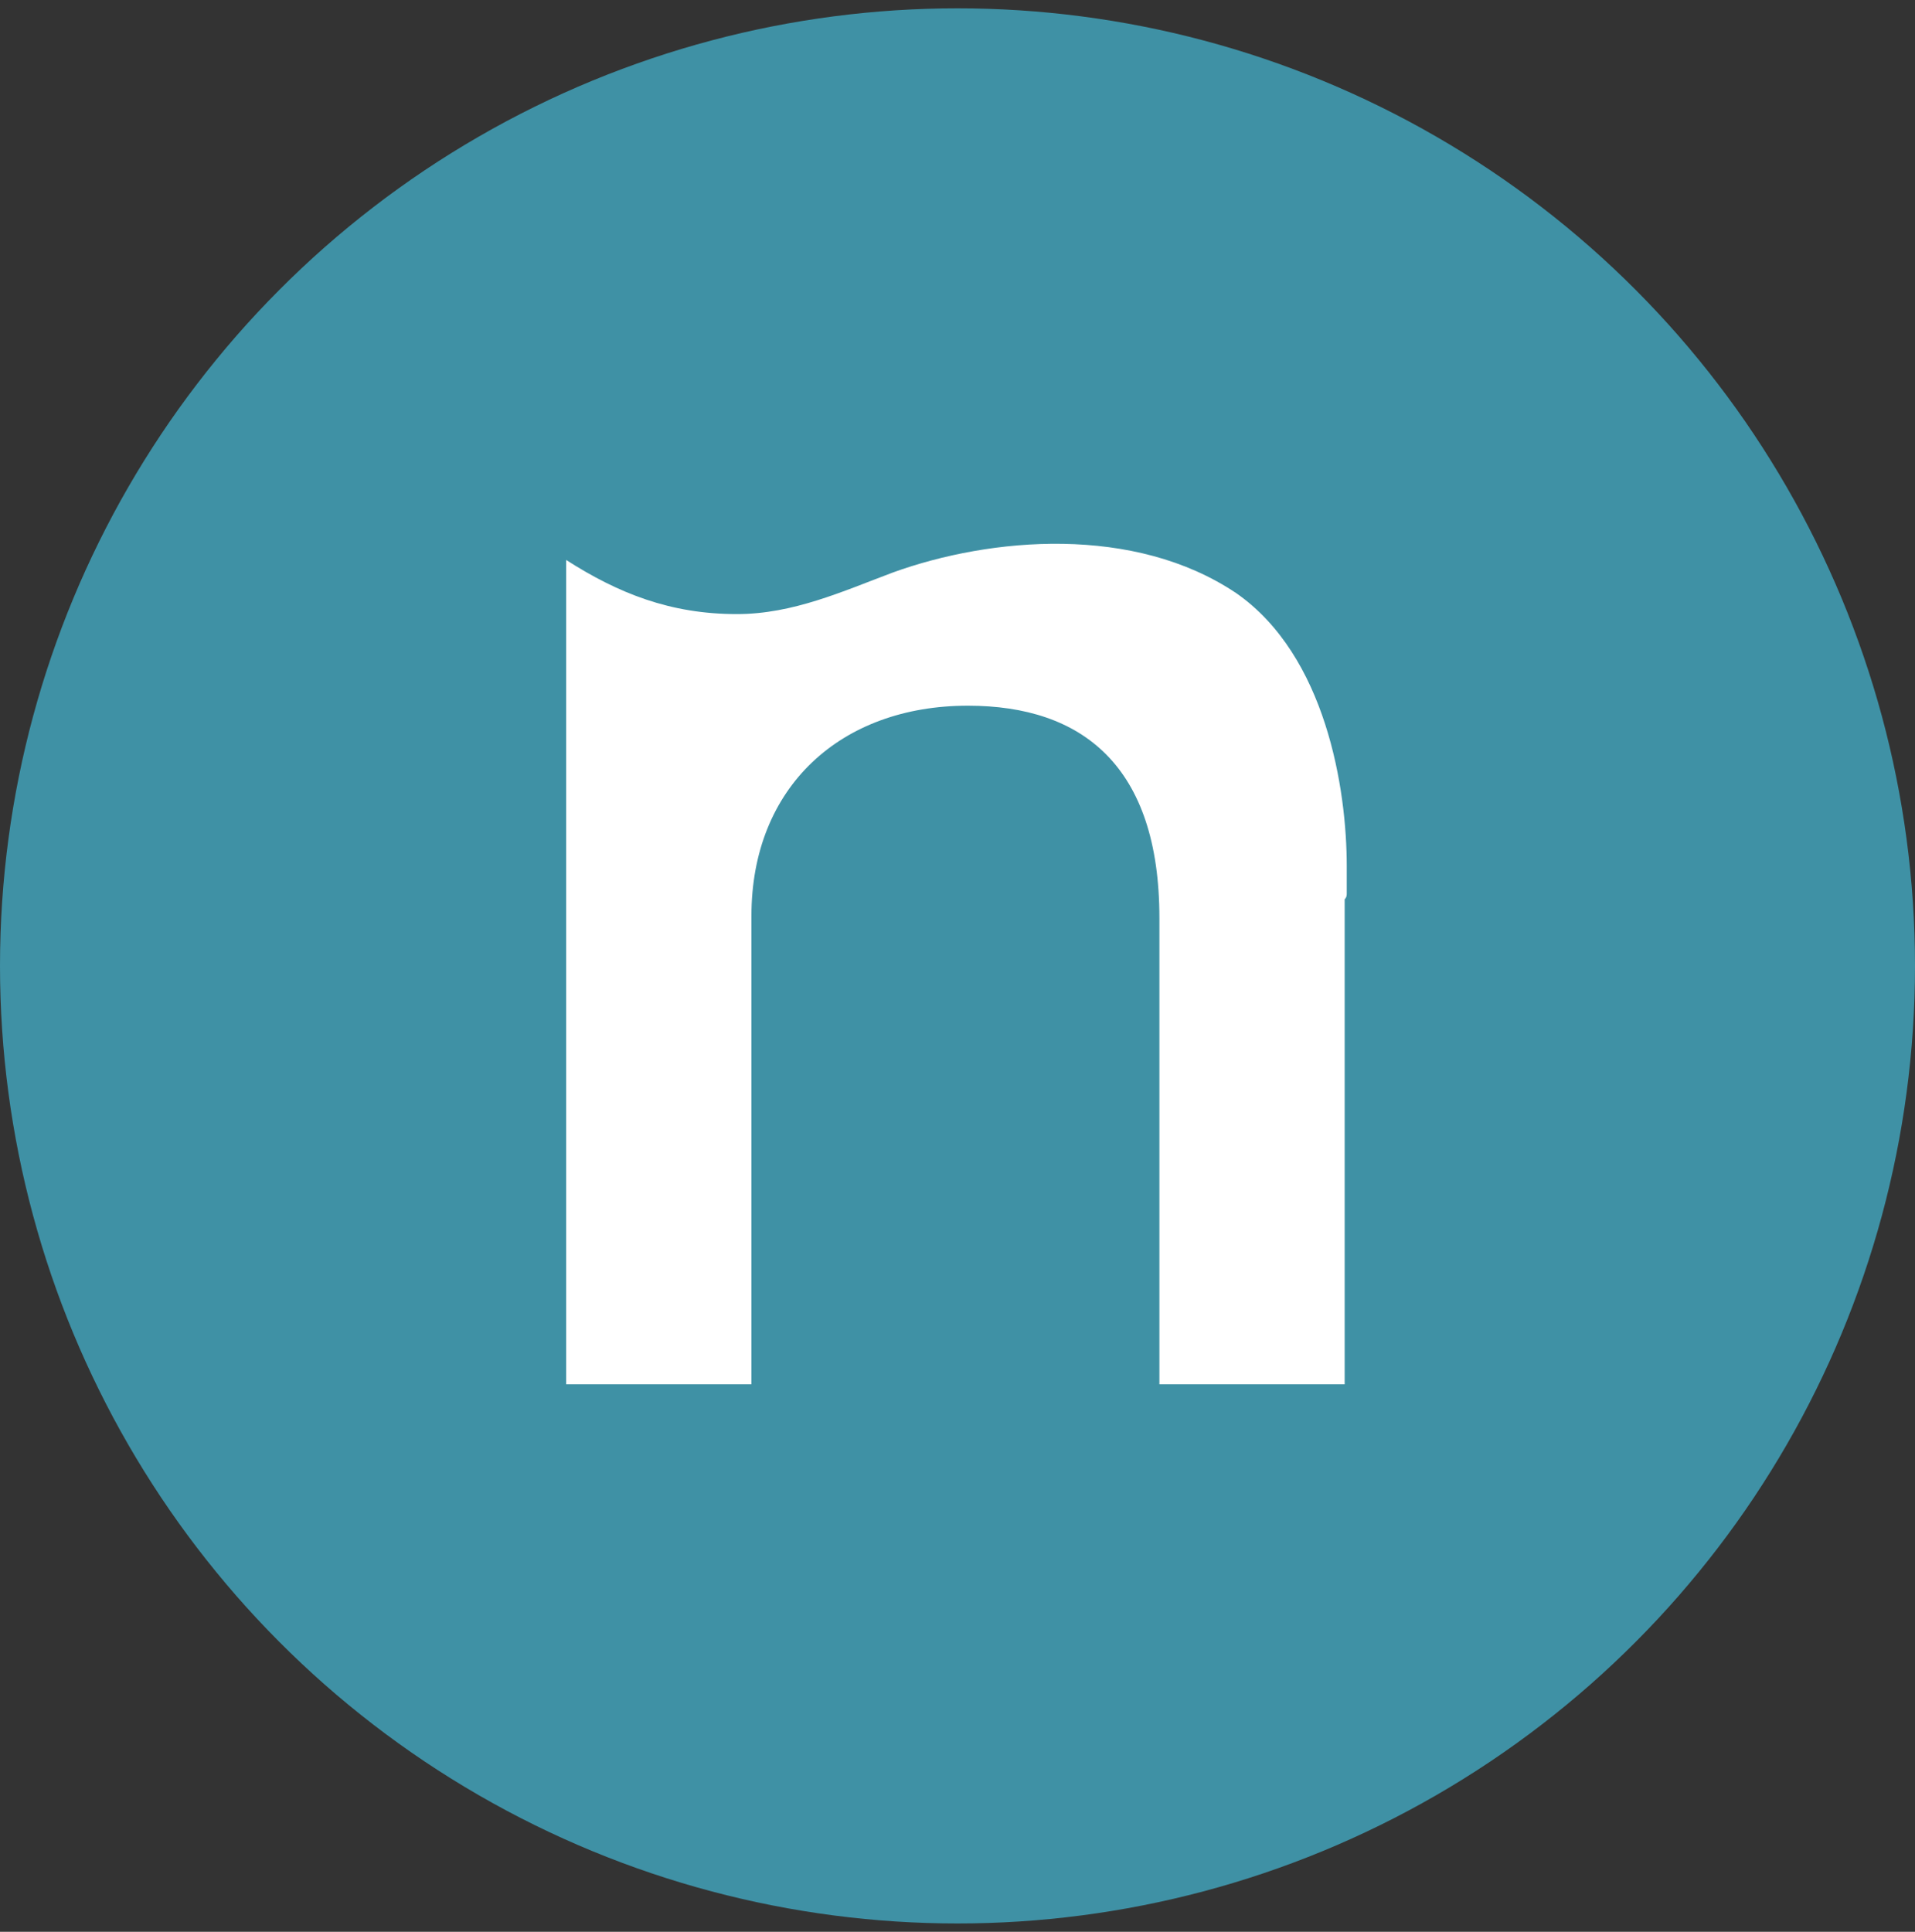
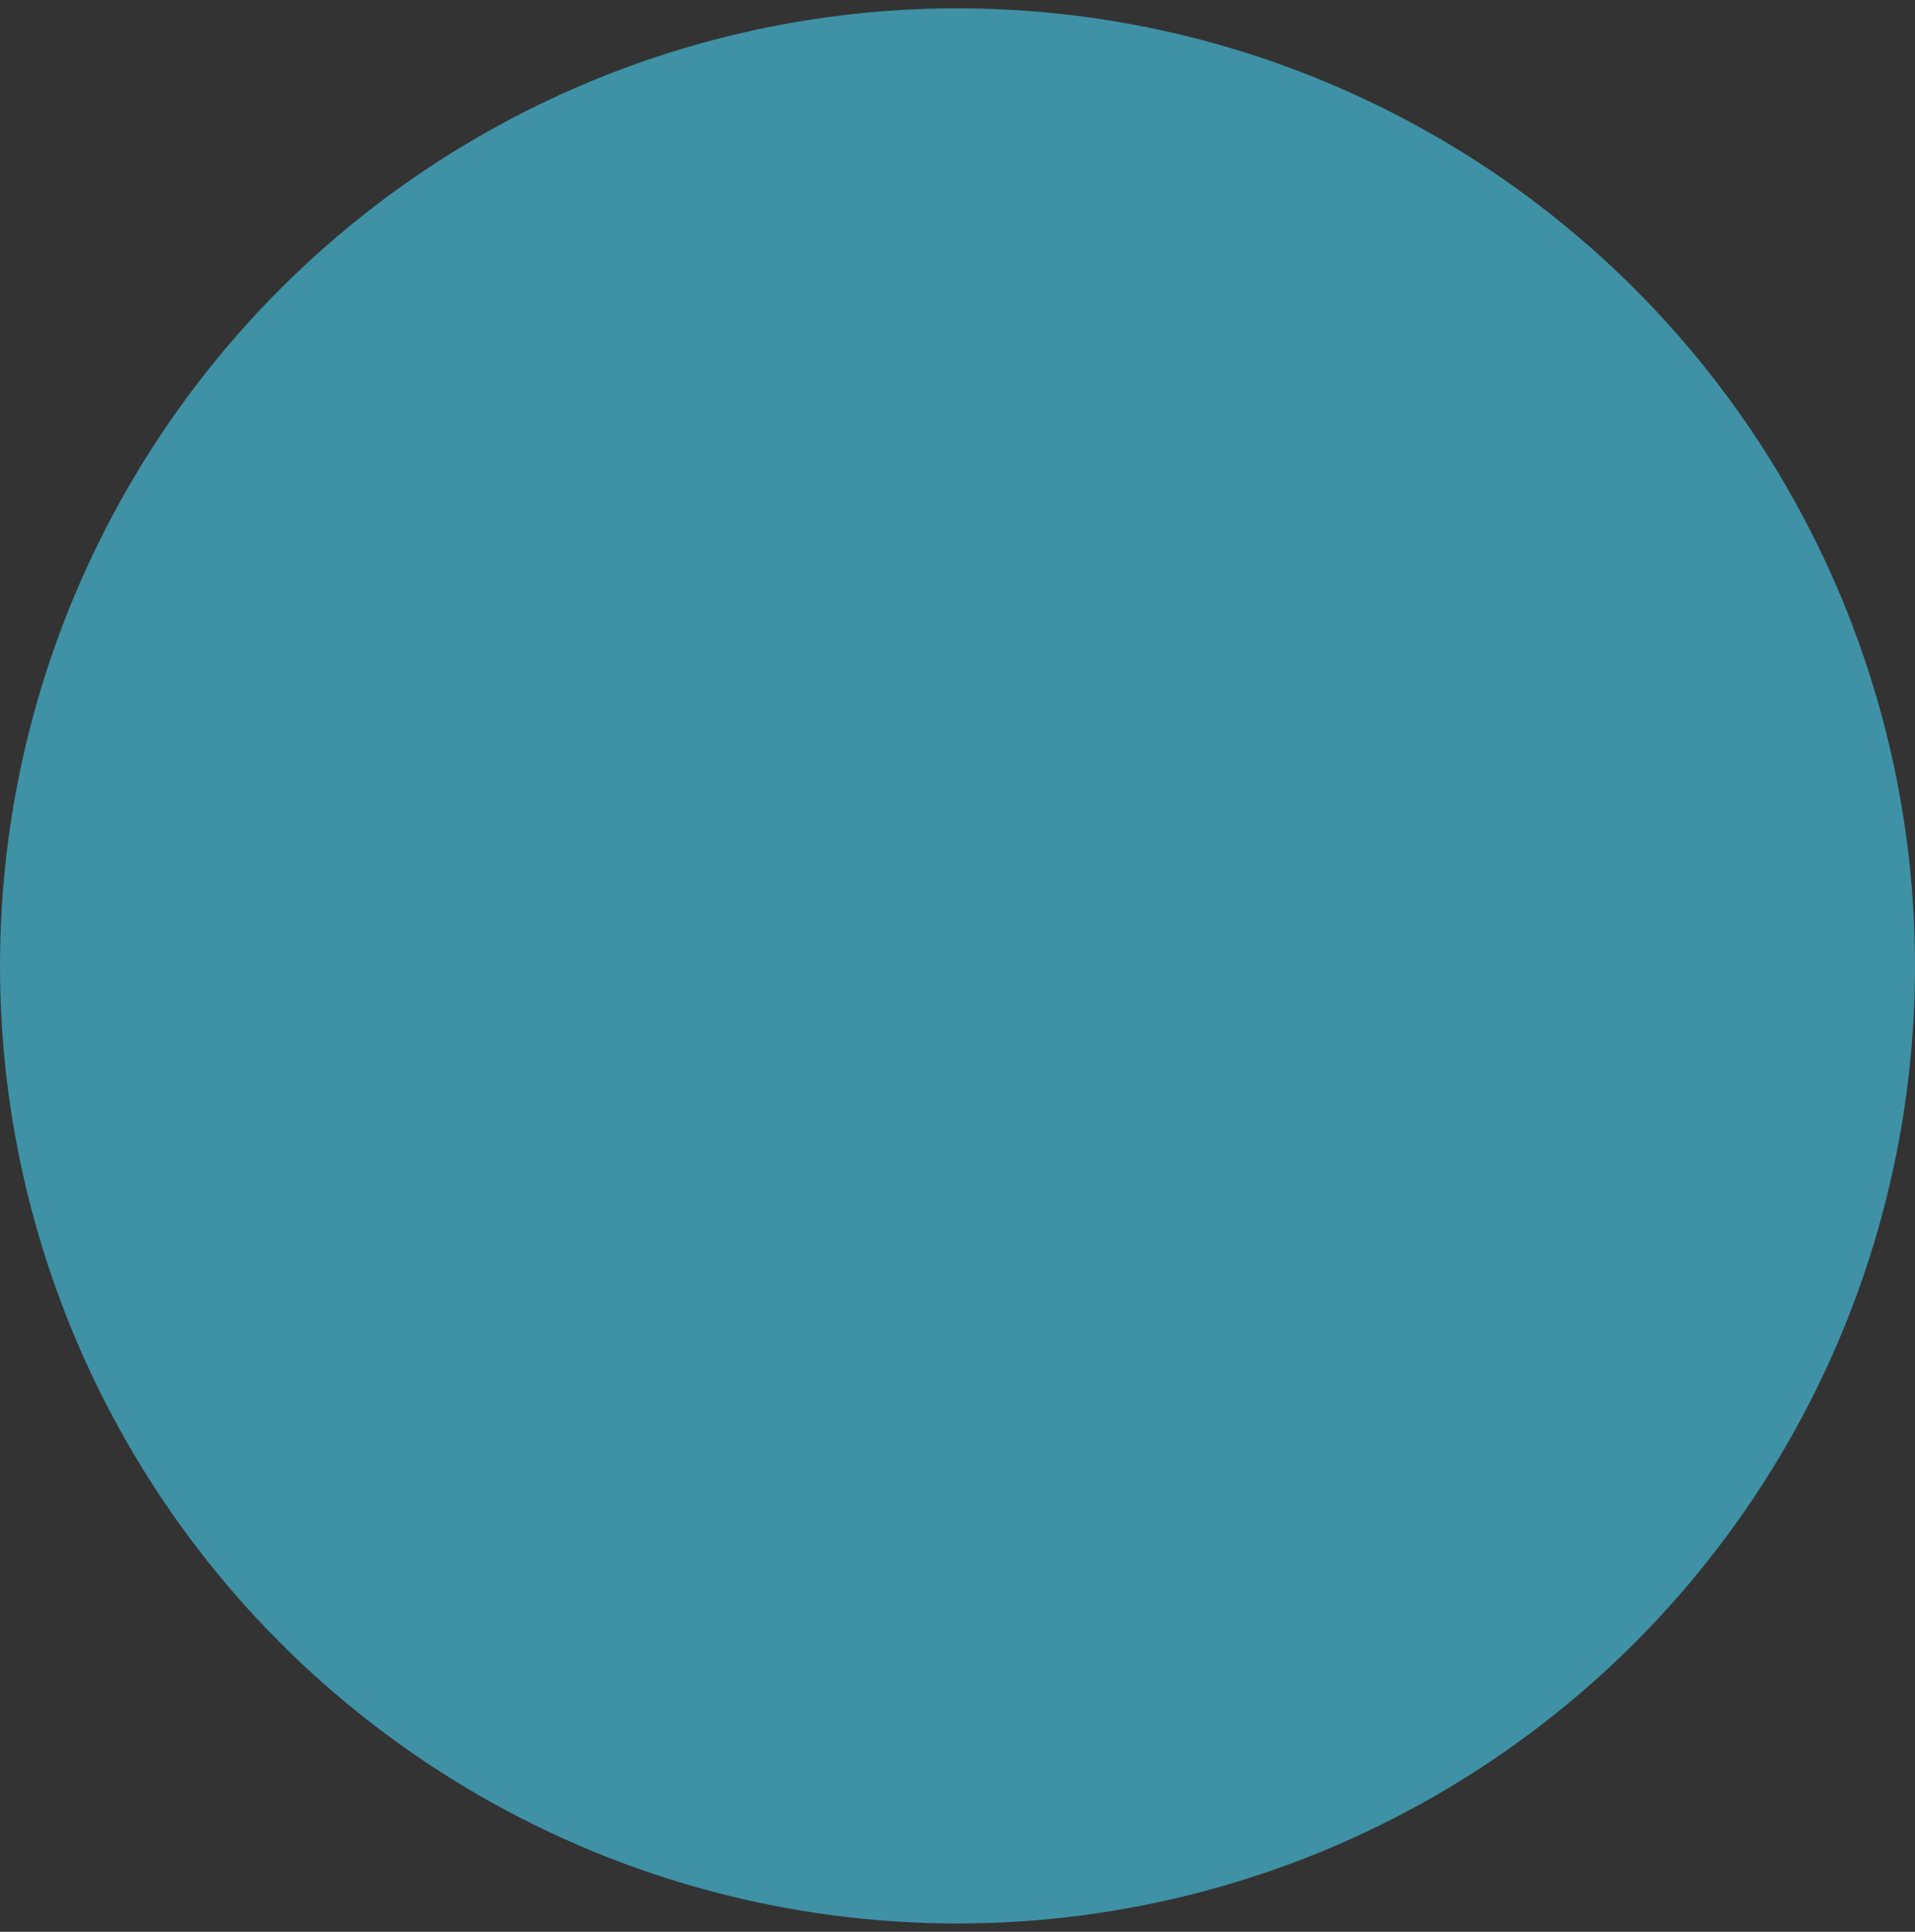
<svg xmlns="http://www.w3.org/2000/svg" xml:space="preserve" style="enable-background:new 0 0 92 92.8" viewBox="0 0 92 92.8">
  <rect x="0" y="0" width="92" height="92.8" fill="#333333" stroke="none" />
  <circle cx="46" cy="46.4" r="46" style="fill:#3f91a5" />
-   <path d="M64.7 42.9v-1.3c0-3.7-1-10.1-5.3-13.1-4.9-3.3-11.8-2.7-16.5-1-2.4.9-4.8 2-7.5 2-3.2 0-5.7-1-8.2-2.6v39.6h8.9V44c0-6.2 4.3-10.1 10.4-10.1 5.5 0 9.2 2.9 9.2 10.2v22.4h8.9V43.2c.1-.1.1-.2.1-.3z" style="fill:#fff" />
</svg>